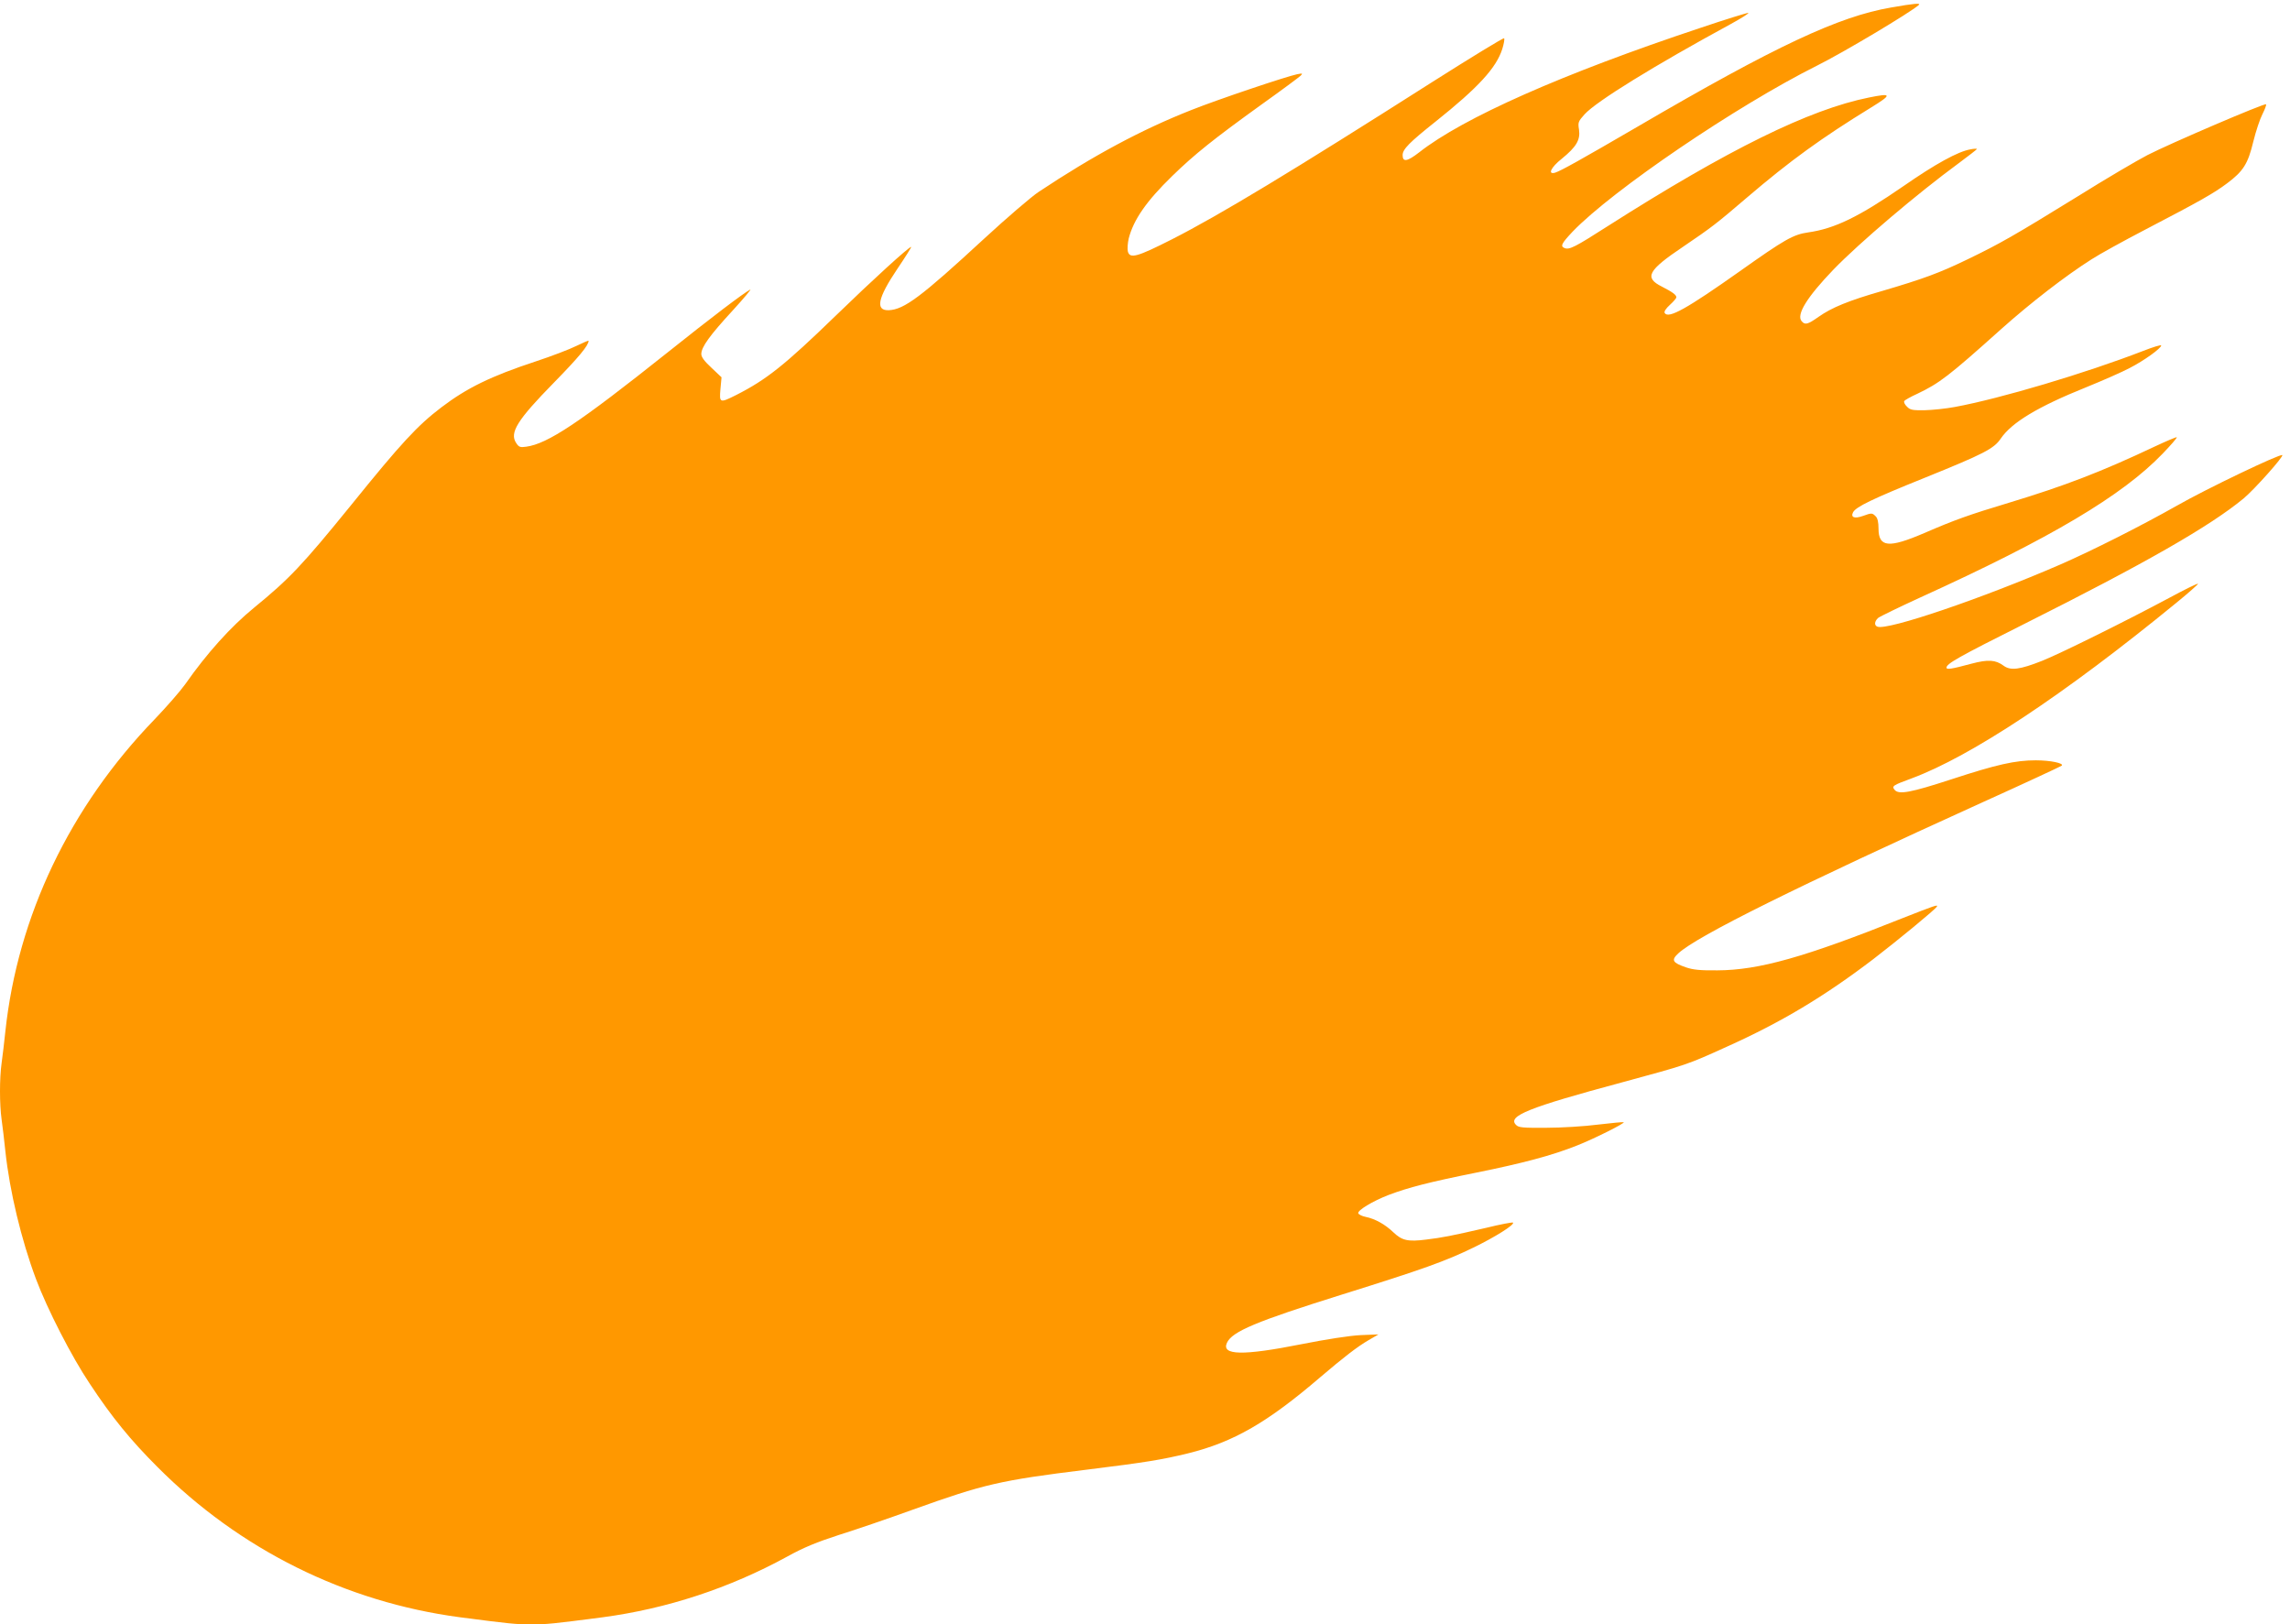
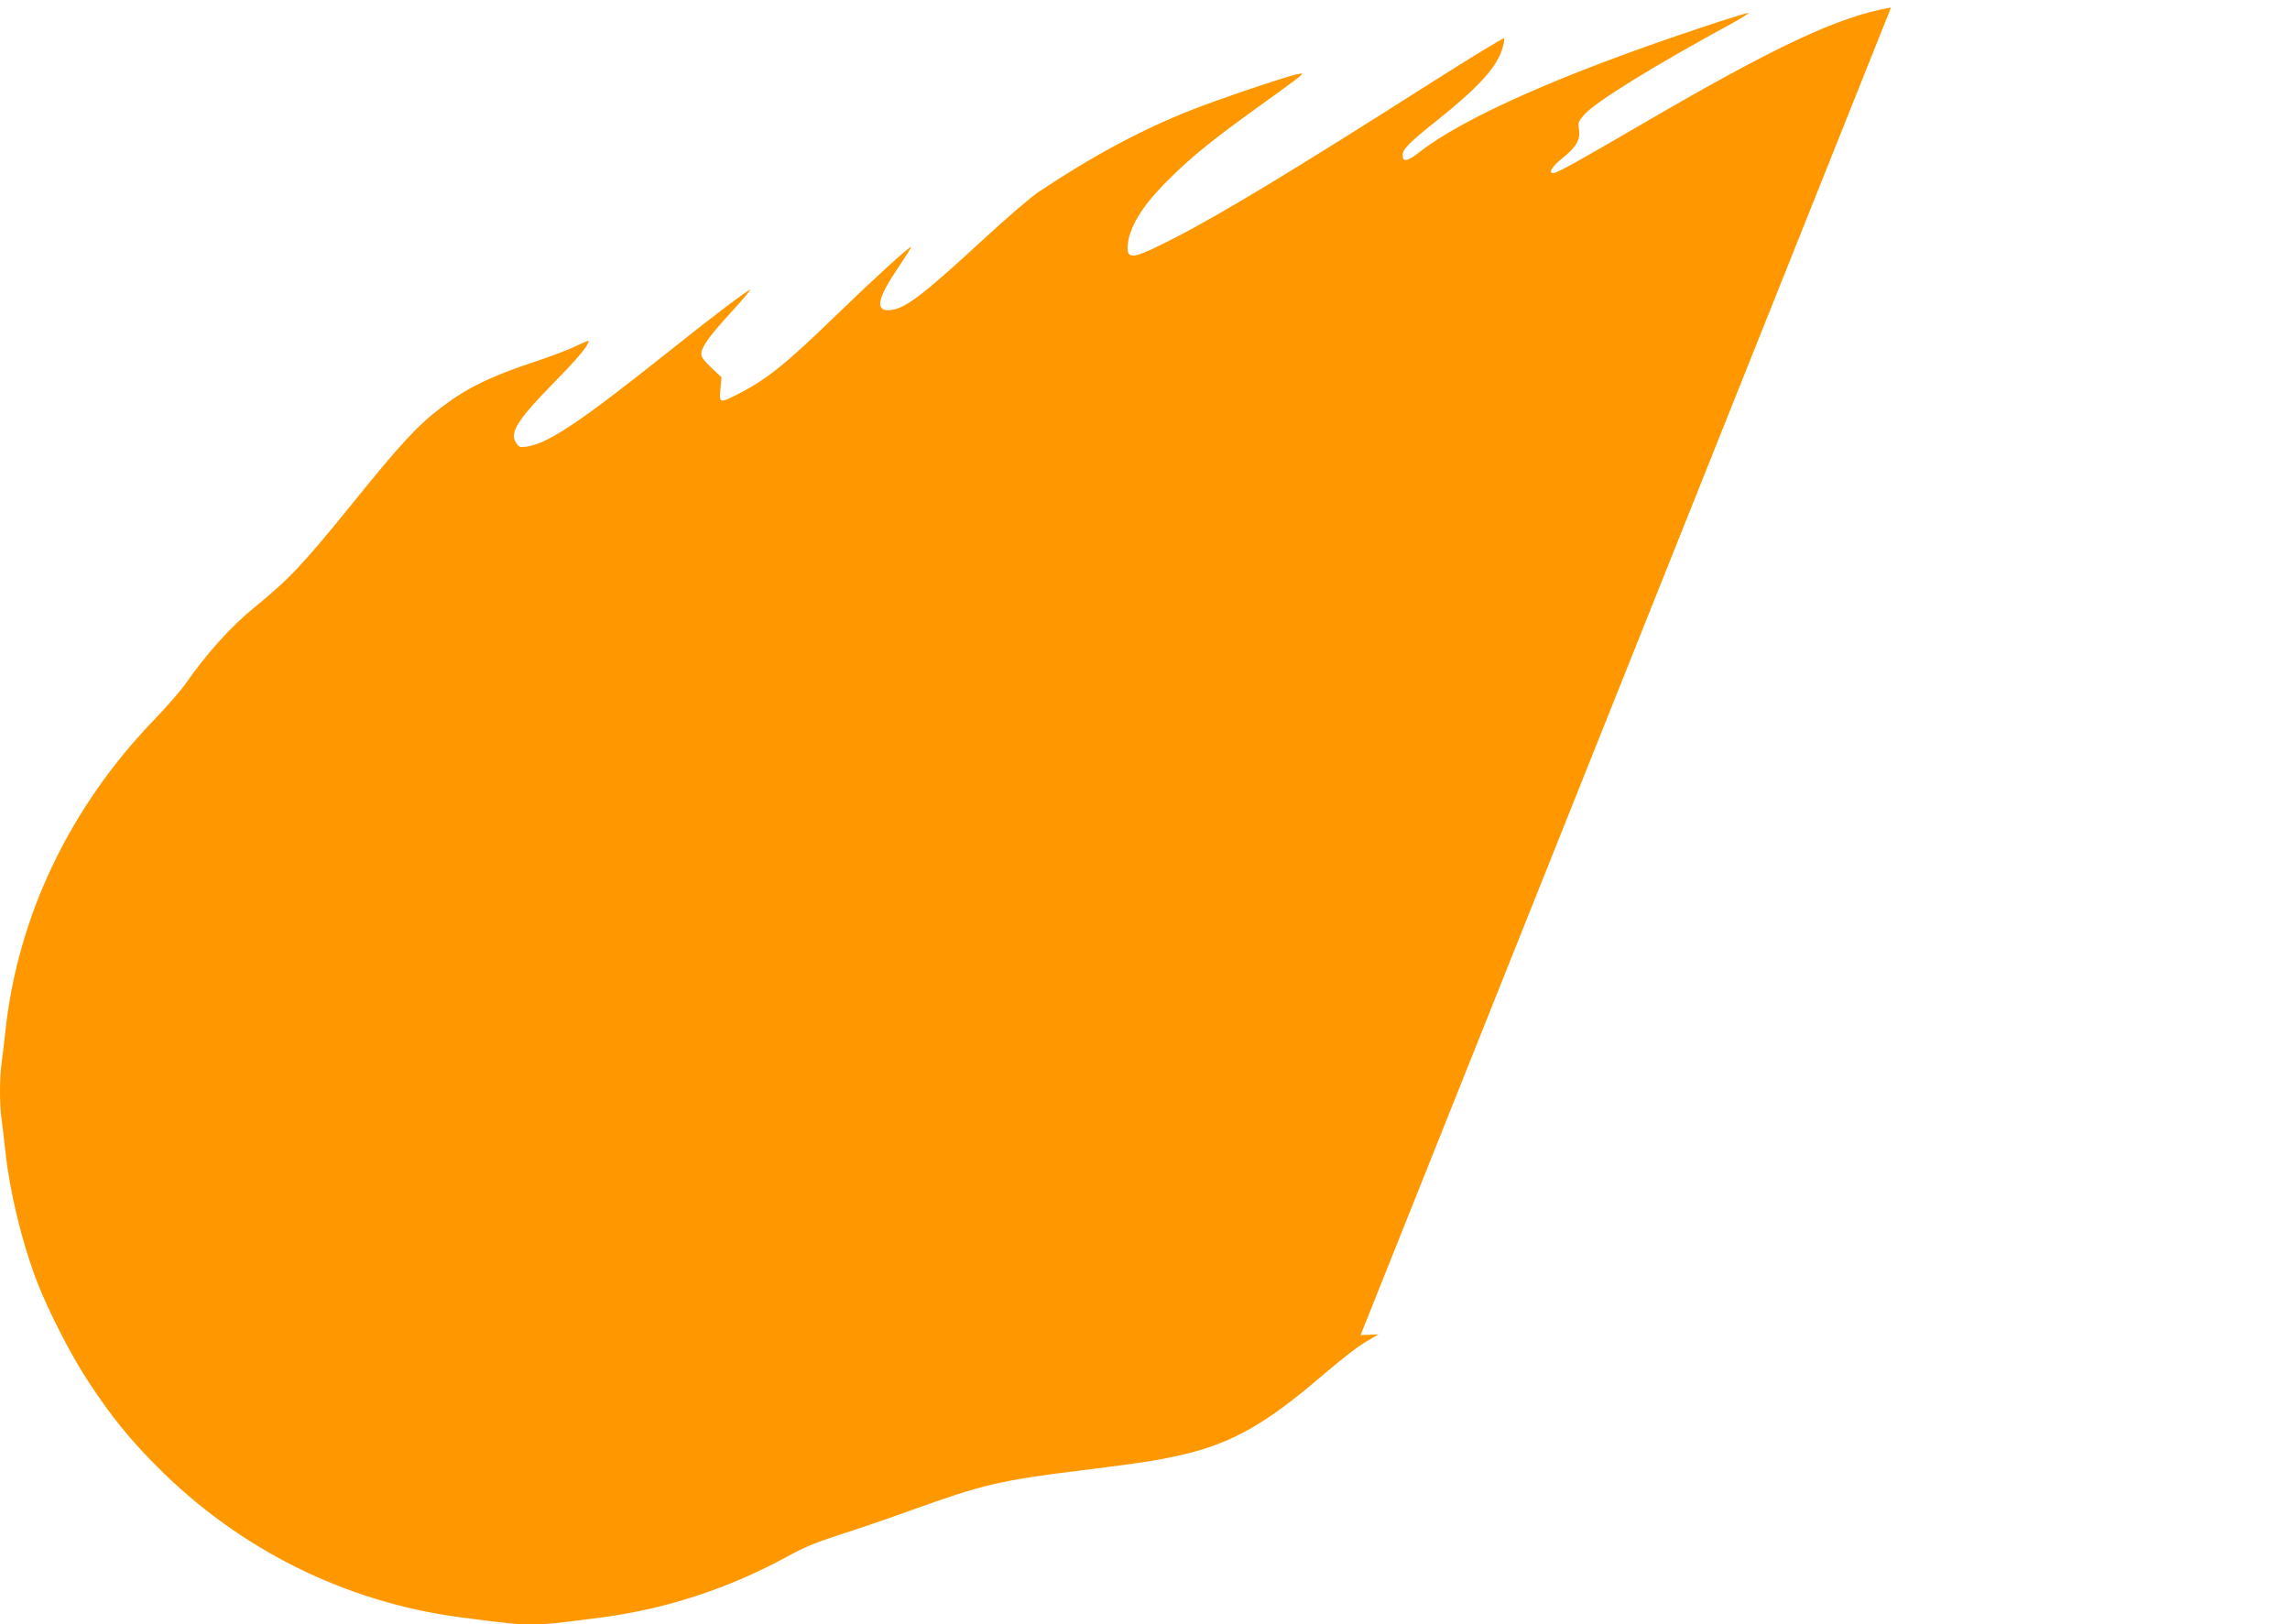
<svg xmlns="http://www.w3.org/2000/svg" version="1.0" width="1280pt" height="908pt" viewBox="0 0 1280 908" preserveAspectRatio="xMidYMid meet">
  <g transform="translate(0,908) scale(0.1,-0.1)" fill="#ff9800" stroke="none">
-     <path d="M10570 9038 c-292 -50 -645 -215 -1415 -665 -321 -187 -429 -247 -462 -258 -44 -13 -25 29 37 78 81 66 104 105 96 162 -7 41 -4 47 31 86 65 72 391 273 816 504 60 33 105 61 99 63 -5 1 -126 -36 -268 -84 -772 -257 -1325 -502 -1572 -696 -66 -51 -92 -56 -92 -15 0 33 38 71 185 188 238 190 338 299 372 405 9 29 14 57 10 60 -3 4 -183 -106 -399 -243 -787 -501 -1189 -744 -1456 -880 -197 -100 -237 -111 -248 -68 -3 14 -1 46 5 72 27 105 99 209 243 349 124 121 233 208 501 401 111 79 209 152 217 160 13 13 11 14 -20 8 -62 -13 -443 -141 -591 -200 -279 -110 -549 -255 -854 -458 -38 -25 -176 -143 -305 -262 -352 -325 -446 -395 -532 -399 -77 -3 -62 68 47 230 46 68 81 124 78 124 -13 0 -215 -184 -419 -382 -288 -279 -389 -360 -561 -447 -90 -45 -93 -44 -86 35 l6 65 -56 53 c-40 37 -57 60 -57 77 0 39 47 104 175 243 65 71 109 124 98 117 -38 -20 -216 -155 -464 -353 -491 -391 -668 -509 -788 -525 -34 -5 -41 -2 -56 21 -38 57 6 128 210 336 138 141 195 209 195 235 0 3 -30 -10 -67 -28 -38 -19 -140 -58 -228 -87 -252 -83 -386 -149 -528 -257 -134 -102 -224 -199 -505 -547 -273 -336 -344 -411 -542 -573 -131 -107 -264 -255 -385 -428 -27 -38 -104 -126 -170 -195 -475 -491 -766 -1101 -835 -1745 -6 -60 -16 -140 -21 -177 -12 -86 -12 -230 0 -316 5 -37 15 -116 21 -177 24 -224 89 -495 171 -714 63 -168 199 -434 301 -586 124 -188 228 -315 378 -465 460 -462 1051 -755 1690 -840 276 -36 315 -40 400 -40 85 0 124 4 400 40 358 48 706 162 1030 339 94 52 166 81 289 121 90 28 277 92 415 142 396 142 484 163 971 223 332 41 421 56 565 91 255 63 445 173 740 426 129 110 209 172 270 207 l55 32 -100 -4 c-61 -3 -191 -23 -332 -51 -327 -65 -447 -62 -415 8 29 63 161 119 647 271 448 140 574 185 730 261 122 59 233 129 222 140 -3 3 -72 -10 -153 -30 -191 -44 -242 -54 -333 -65 -102 -13 -135 -5 -183 41 -46 44 -101 75 -155 86 -20 4 -38 13 -41 20 -5 16 78 67 171 103 109 41 223 71 492 125 253 51 423 96 560 151 92 36 268 124 261 130 -2 2 -66 -4 -142 -13 -76 -10 -207 -18 -291 -18 -131 -1 -155 1 -169 16 -50 49 68 97 593 238 364 99 358 96 587 200 302 136 540 278 816 488 134 103 346 277 356 294 9 14 -13 6 -191 -64 -548 -219 -804 -291 -1035 -292 -96 -1 -137 3 -177 17 -75 26 -83 40 -42 78 103 96 666 375 1704 846 237 107 434 199 439 203 14 14 -64 30 -145 30 -114 0 -218 -23 -471 -106 -230 -75 -295 -87 -318 -59 -17 21 -11 25 95 64 331 123 850 466 1478 980 70 57 125 106 123 108 -3 3 -76 -33 -163 -80 -237 -127 -606 -310 -709 -351 -124 -49 -176 -56 -215 -27 -45 33 -86 36 -180 11 -111 -30 -139 -34 -139 -22 0 22 65 59 434 244 678 340 1038 546 1227 702 59 49 224 234 216 242 -10 10 -426 -189 -590 -283 -200 -113 -471 -250 -652 -329 -433 -188 -964 -369 -1021 -347 -19 7 -17 30 4 49 10 8 117 60 237 115 728 331 1128 569 1353 803 46 48 82 89 79 92 -2 2 -57 -21 -123 -52 -298 -141 -504 -220 -811 -313 -229 -69 -307 -97 -478 -171 -198 -85 -255 -80 -255 26 0 34 -5 58 -16 68 -19 19 -22 20 -71 2 -48 -17 -70 -8 -55 21 17 30 104 73 402 193 329 133 385 162 423 218 61 90 206 178 477 287 91 37 201 85 244 108 80 41 176 110 176 126 0 5 -46 -9 -102 -31 -318 -123 -796 -266 -1052 -313 -48 -9 -124 -17 -167 -18 -68 -1 -82 1 -100 20 -12 11 -19 26 -15 31 3 6 36 24 73 41 122 58 175 98 467 360 169 151 364 301 506 391 46 30 181 104 300 166 309 161 383 203 458 259 91 68 117 109 147 234 14 57 37 126 51 153 14 28 23 52 20 55 -7 8 -539 -220 -663 -284 -56 -29 -232 -132 -390 -231 -357 -220 -434 -264 -614 -351 -161 -78 -250 -110 -477 -177 -191 -55 -283 -93 -357 -145 -61 -43 -76 -47 -95 -24 -30 36 29 133 178 288 145 150 469 425 698 593 57 42 104 79 104 81 0 3 -17 2 -37 -2 -69 -12 -196 -82 -373 -205 -251 -173 -385 -238 -533 -259 -84 -12 -131 -39 -382 -217 -297 -210 -399 -267 -420 -234 -5 8 6 25 29 46 20 18 36 37 36 42 0 14 -21 29 -81 60 -100 50 -79 90 119 223 159 108 183 126 357 275 241 206 418 334 695 504 117 72 115 81 -13 55 -334 -67 -787 -290 -1462 -720 -181 -116 -213 -132 -239 -122 -26 10 -19 25 44 92 223 232 916 703 1366 928 145 72 522 297 569 339 13 12 -24 9 -155 -14z" />
+     <path d="M10570 9038 c-292 -50 -645 -215 -1415 -665 -321 -187 -429 -247 -462 -258 -44 -13 -25 29 37 78 81 66 104 105 96 162 -7 41 -4 47 31 86 65 72 391 273 816 504 60 33 105 61 99 63 -5 1 -126 -36 -268 -84 -772 -257 -1325 -502 -1572 -696 -66 -51 -92 -56 -92 -15 0 33 38 71 185 188 238 190 338 299 372 405 9 29 14 57 10 60 -3 4 -183 -106 -399 -243 -787 -501 -1189 -744 -1456 -880 -197 -100 -237 -111 -248 -68 -3 14 -1 46 5 72 27 105 99 209 243 349 124 121 233 208 501 401 111 79 209 152 217 160 13 13 11 14 -20 8 -62 -13 -443 -141 -591 -200 -279 -110 -549 -255 -854 -458 -38 -25 -176 -143 -305 -262 -352 -325 -446 -395 -532 -399 -77 -3 -62 68 47 230 46 68 81 124 78 124 -13 0 -215 -184 -419 -382 -288 -279 -389 -360 -561 -447 -90 -45 -93 -44 -86 35 l6 65 -56 53 c-40 37 -57 60 -57 77 0 39 47 104 175 243 65 71 109 124 98 117 -38 -20 -216 -155 -464 -353 -491 -391 -668 -509 -788 -525 -34 -5 -41 -2 -56 21 -38 57 6 128 210 336 138 141 195 209 195 235 0 3 -30 -10 -67 -28 -38 -19 -140 -58 -228 -87 -252 -83 -386 -149 -528 -257 -134 -102 -224 -199 -505 -547 -273 -336 -344 -411 -542 -573 -131 -107 -264 -255 -385 -428 -27 -38 -104 -126 -170 -195 -475 -491 -766 -1101 -835 -1745 -6 -60 -16 -140 -21 -177 -12 -86 -12 -230 0 -316 5 -37 15 -116 21 -177 24 -224 89 -495 171 -714 63 -168 199 -434 301 -586 124 -188 228 -315 378 -465 460 -462 1051 -755 1690 -840 276 -36 315 -40 400 -40 85 0 124 4 400 40 358 48 706 162 1030 339 94 52 166 81 289 121 90 28 277 92 415 142 396 142 484 163 971 223 332 41 421 56 565 91 255 63 445 173 740 426 129 110 209 172 270 207 l55 32 -100 -4 z" />
  </g>
</svg>